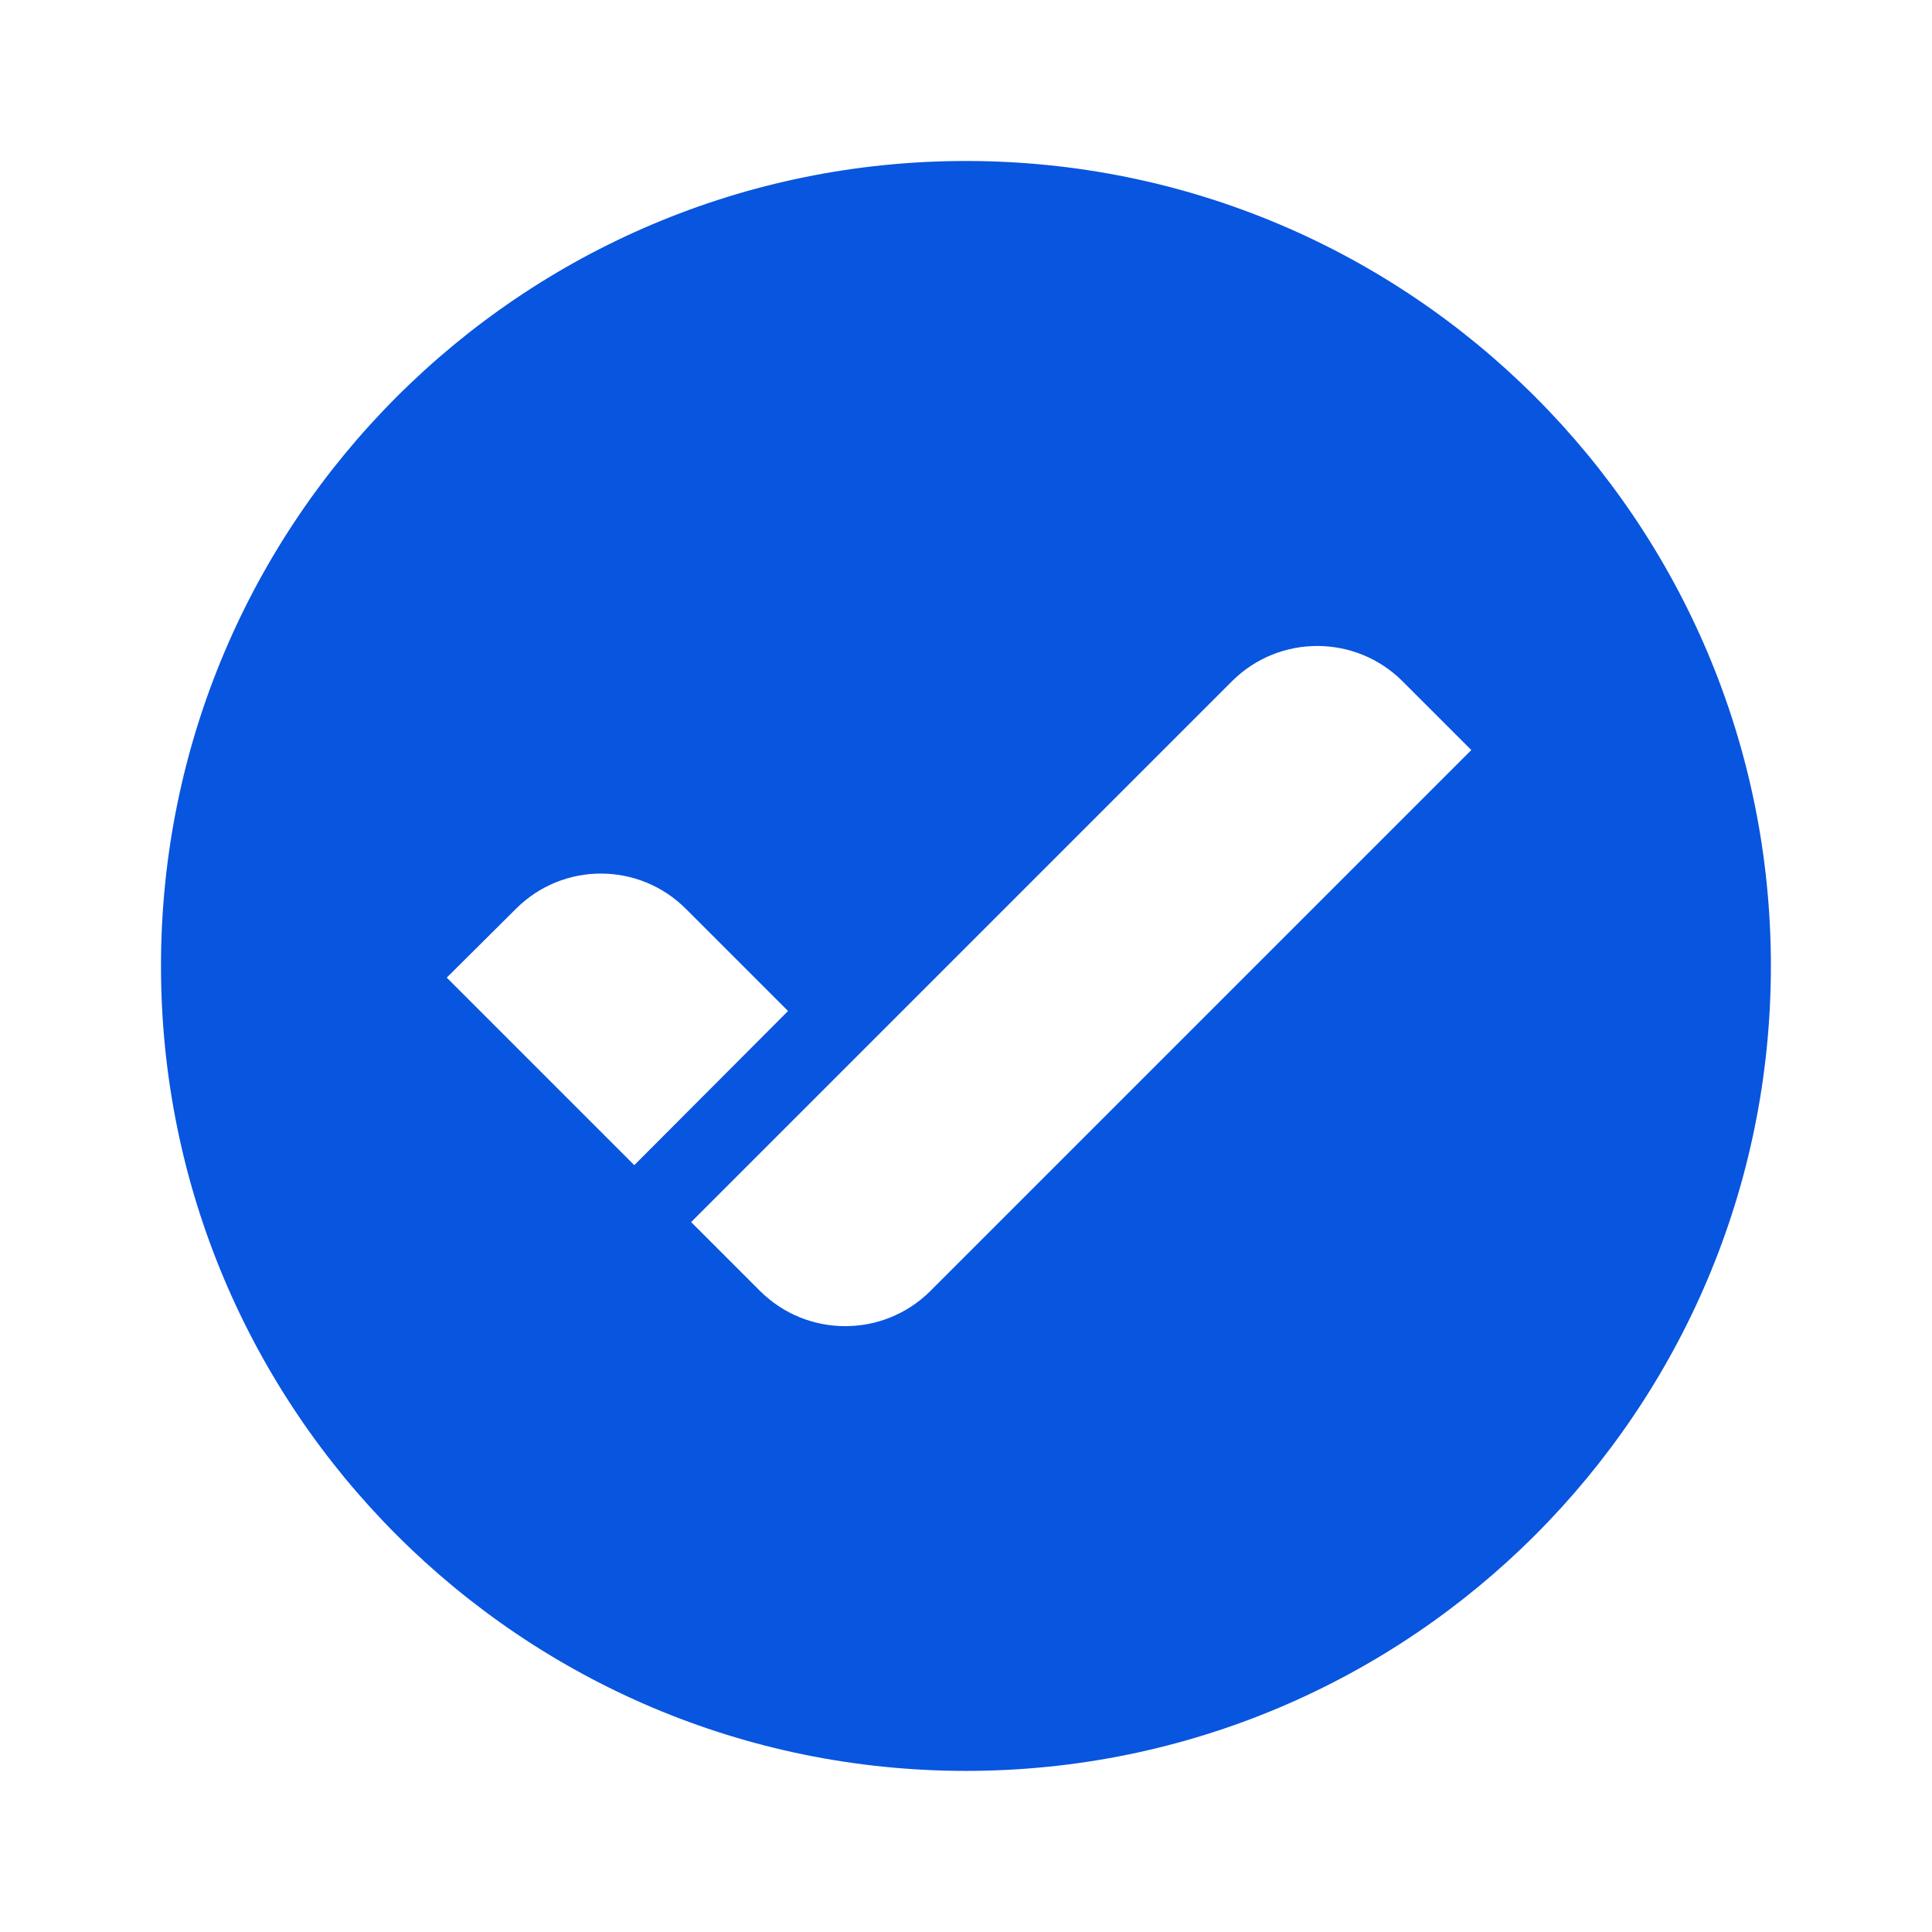
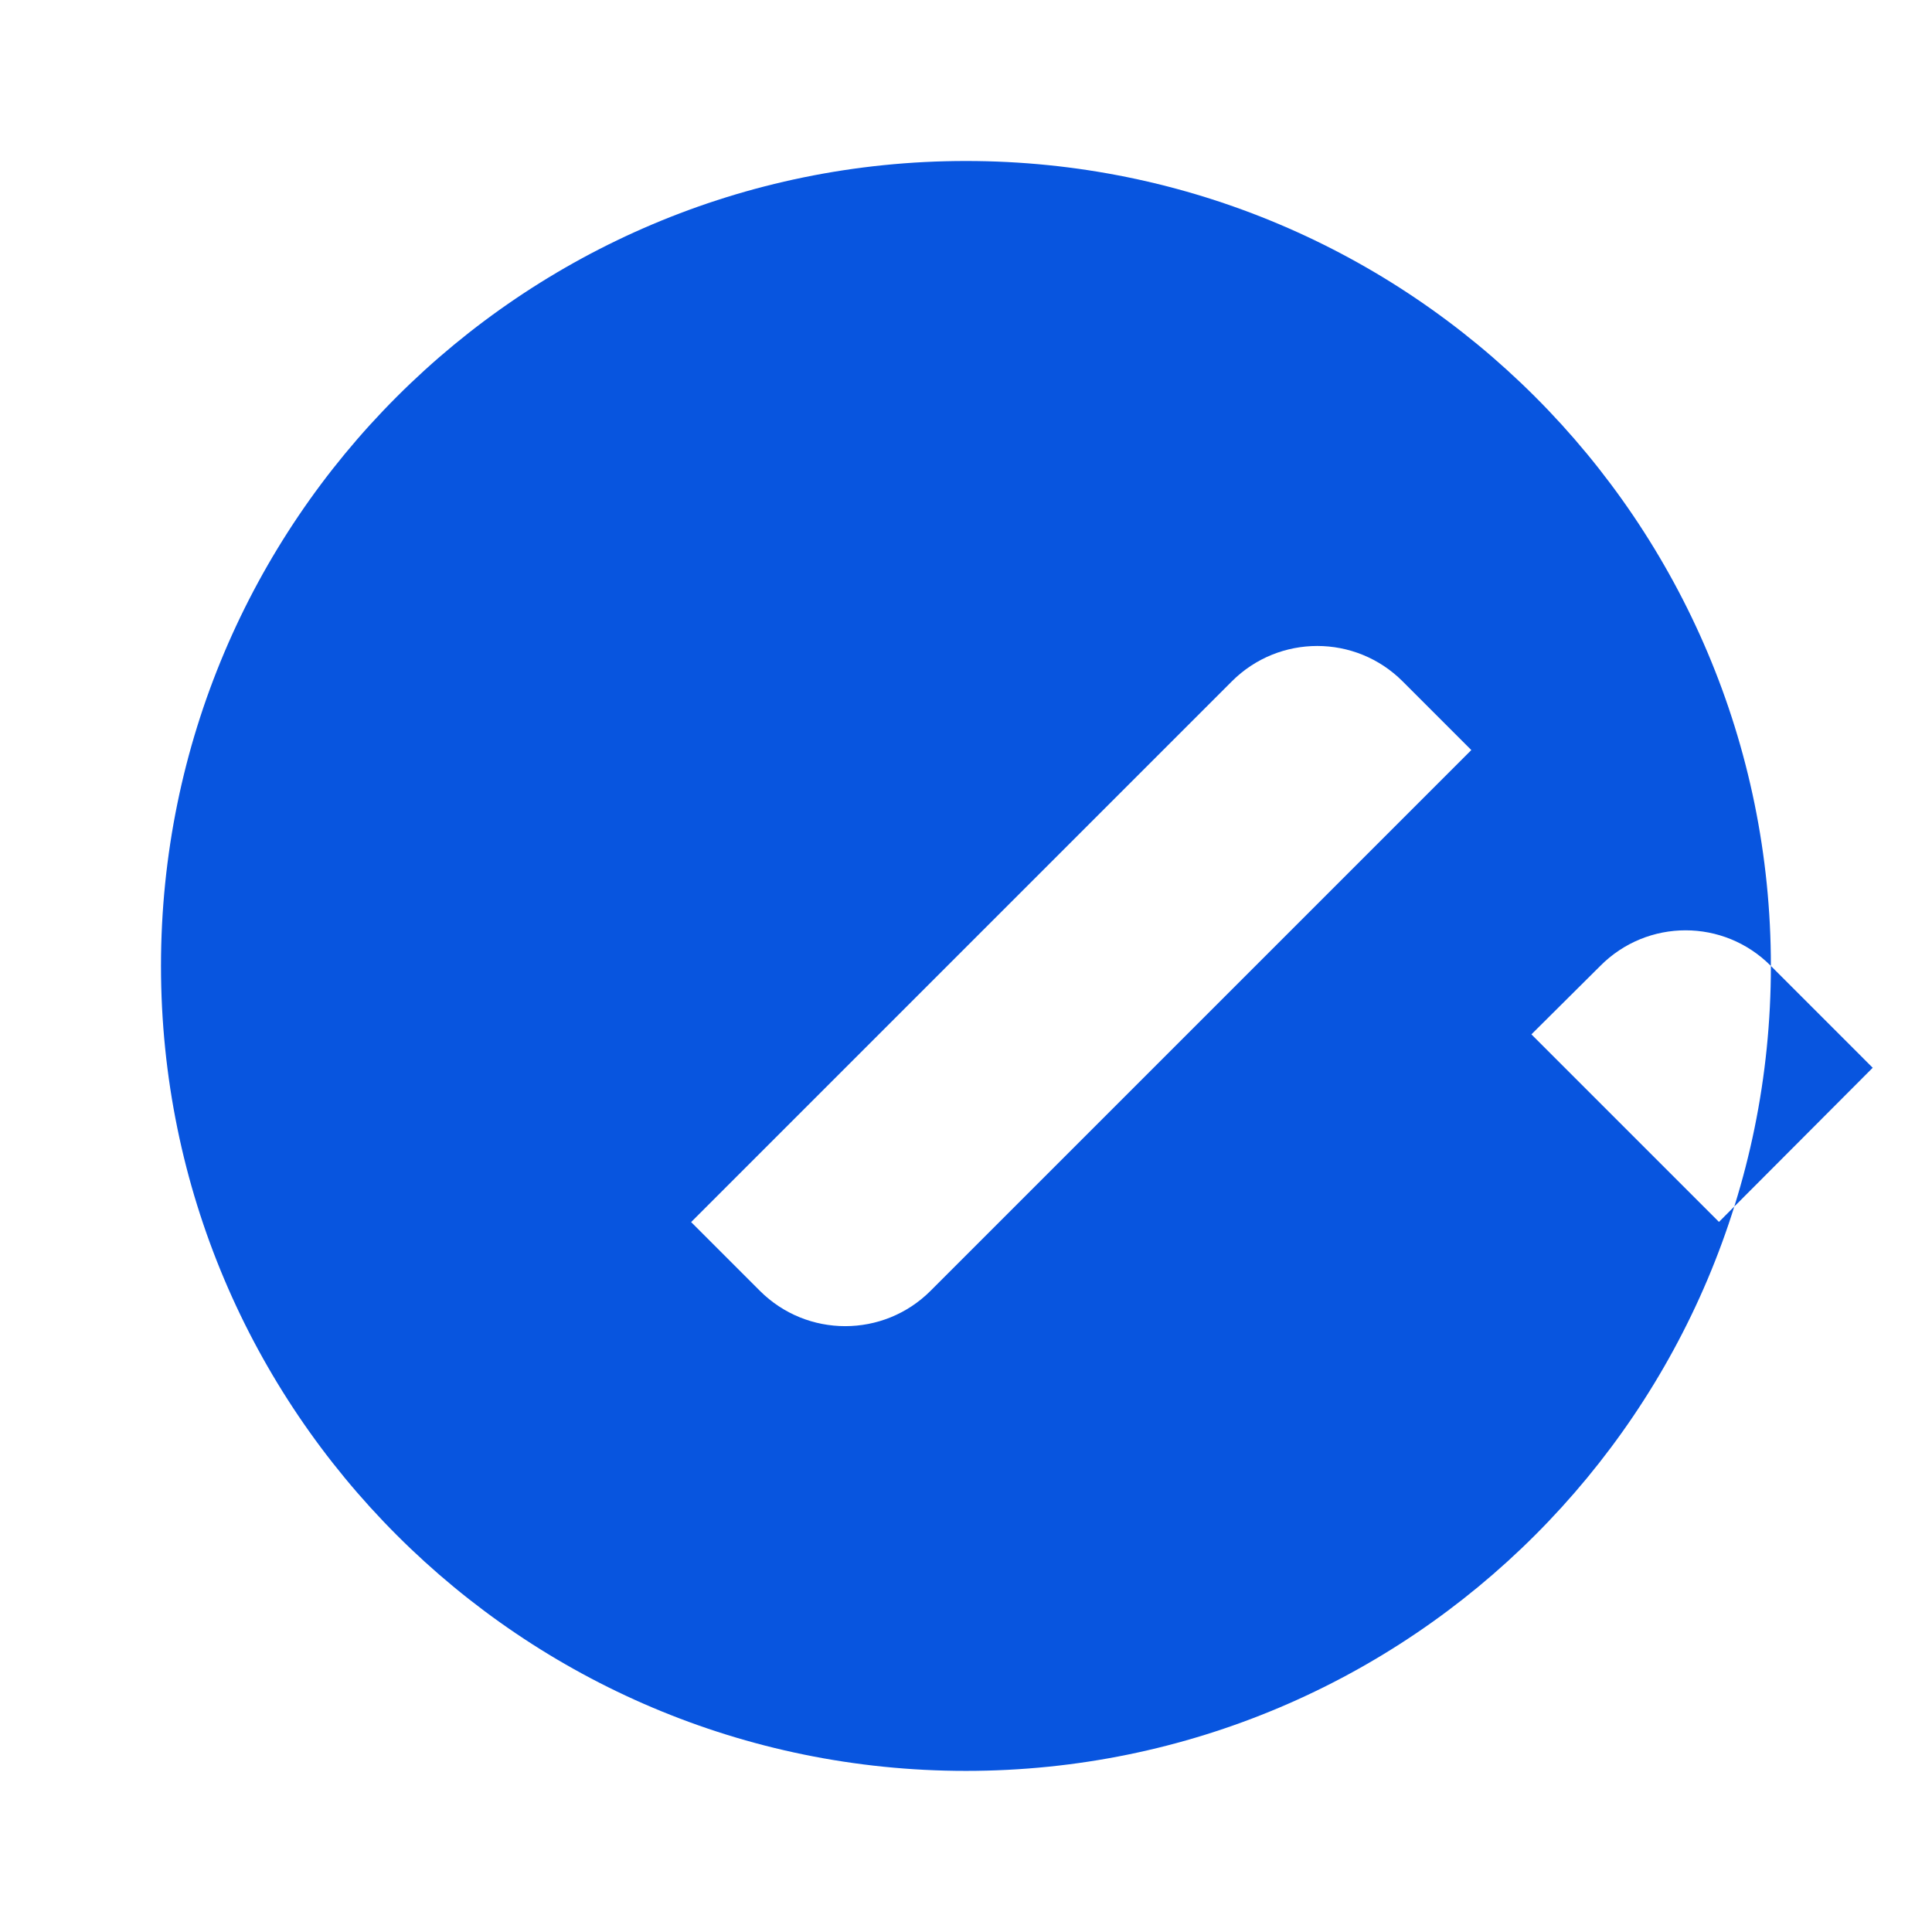
<svg xmlns="http://www.w3.org/2000/svg" viewBox="0,0,256,256" width="100px" height="100px" fill-rule="nonzero">
  <g fill="#0855df" fill-rule="nonzero" stroke="none" stroke-width="1" stroke-linecap="butt" stroke-linejoin="miter" stroke-miterlimit="10" stroke-dasharray="" stroke-dashoffset="0" font-family="none" font-weight="none" font-size="none" text-anchor="none" style="mix-blend-mode: normal">
    <g transform="scale(5.333,5.333)">
-       <path d="M44,24c0,11.045 -8.955,20 -20,20c-11.045,0 -20,-8.955 -20,-20c0,-11.045 8.955,-20 20,-20c11.045,0 20,8.955 20,20zM17.05,22.59c-1.17,-1.18 -3.07,-1.18 -4.24,0l-1.71,1.7l4.66,4.66l3.82,-3.83zM18.879,32.071c1.172,1.172 3.071,1.172 4.243,0l13.435,-13.435l-1.707,-1.707c-1.172,-1.172 -3.071,-1.172 -4.243,0l-13.435,13.435z" />
+       <path d="M44,24c0,11.045 -8.955,20 -20,20c-11.045,0 -20,-8.955 -20,-20c0,-11.045 8.955,-20 20,-20c11.045,0 20,8.955 20,20zc-1.17,-1.18 -3.07,-1.18 -4.24,0l-1.71,1.7l4.66,4.66l3.82,-3.83zM18.879,32.071c1.172,1.172 3.071,1.172 4.243,0l13.435,-13.435l-1.707,-1.707c-1.172,-1.172 -3.071,-1.172 -4.243,0l-13.435,13.435z" />
    </g>
  </g>
</svg>